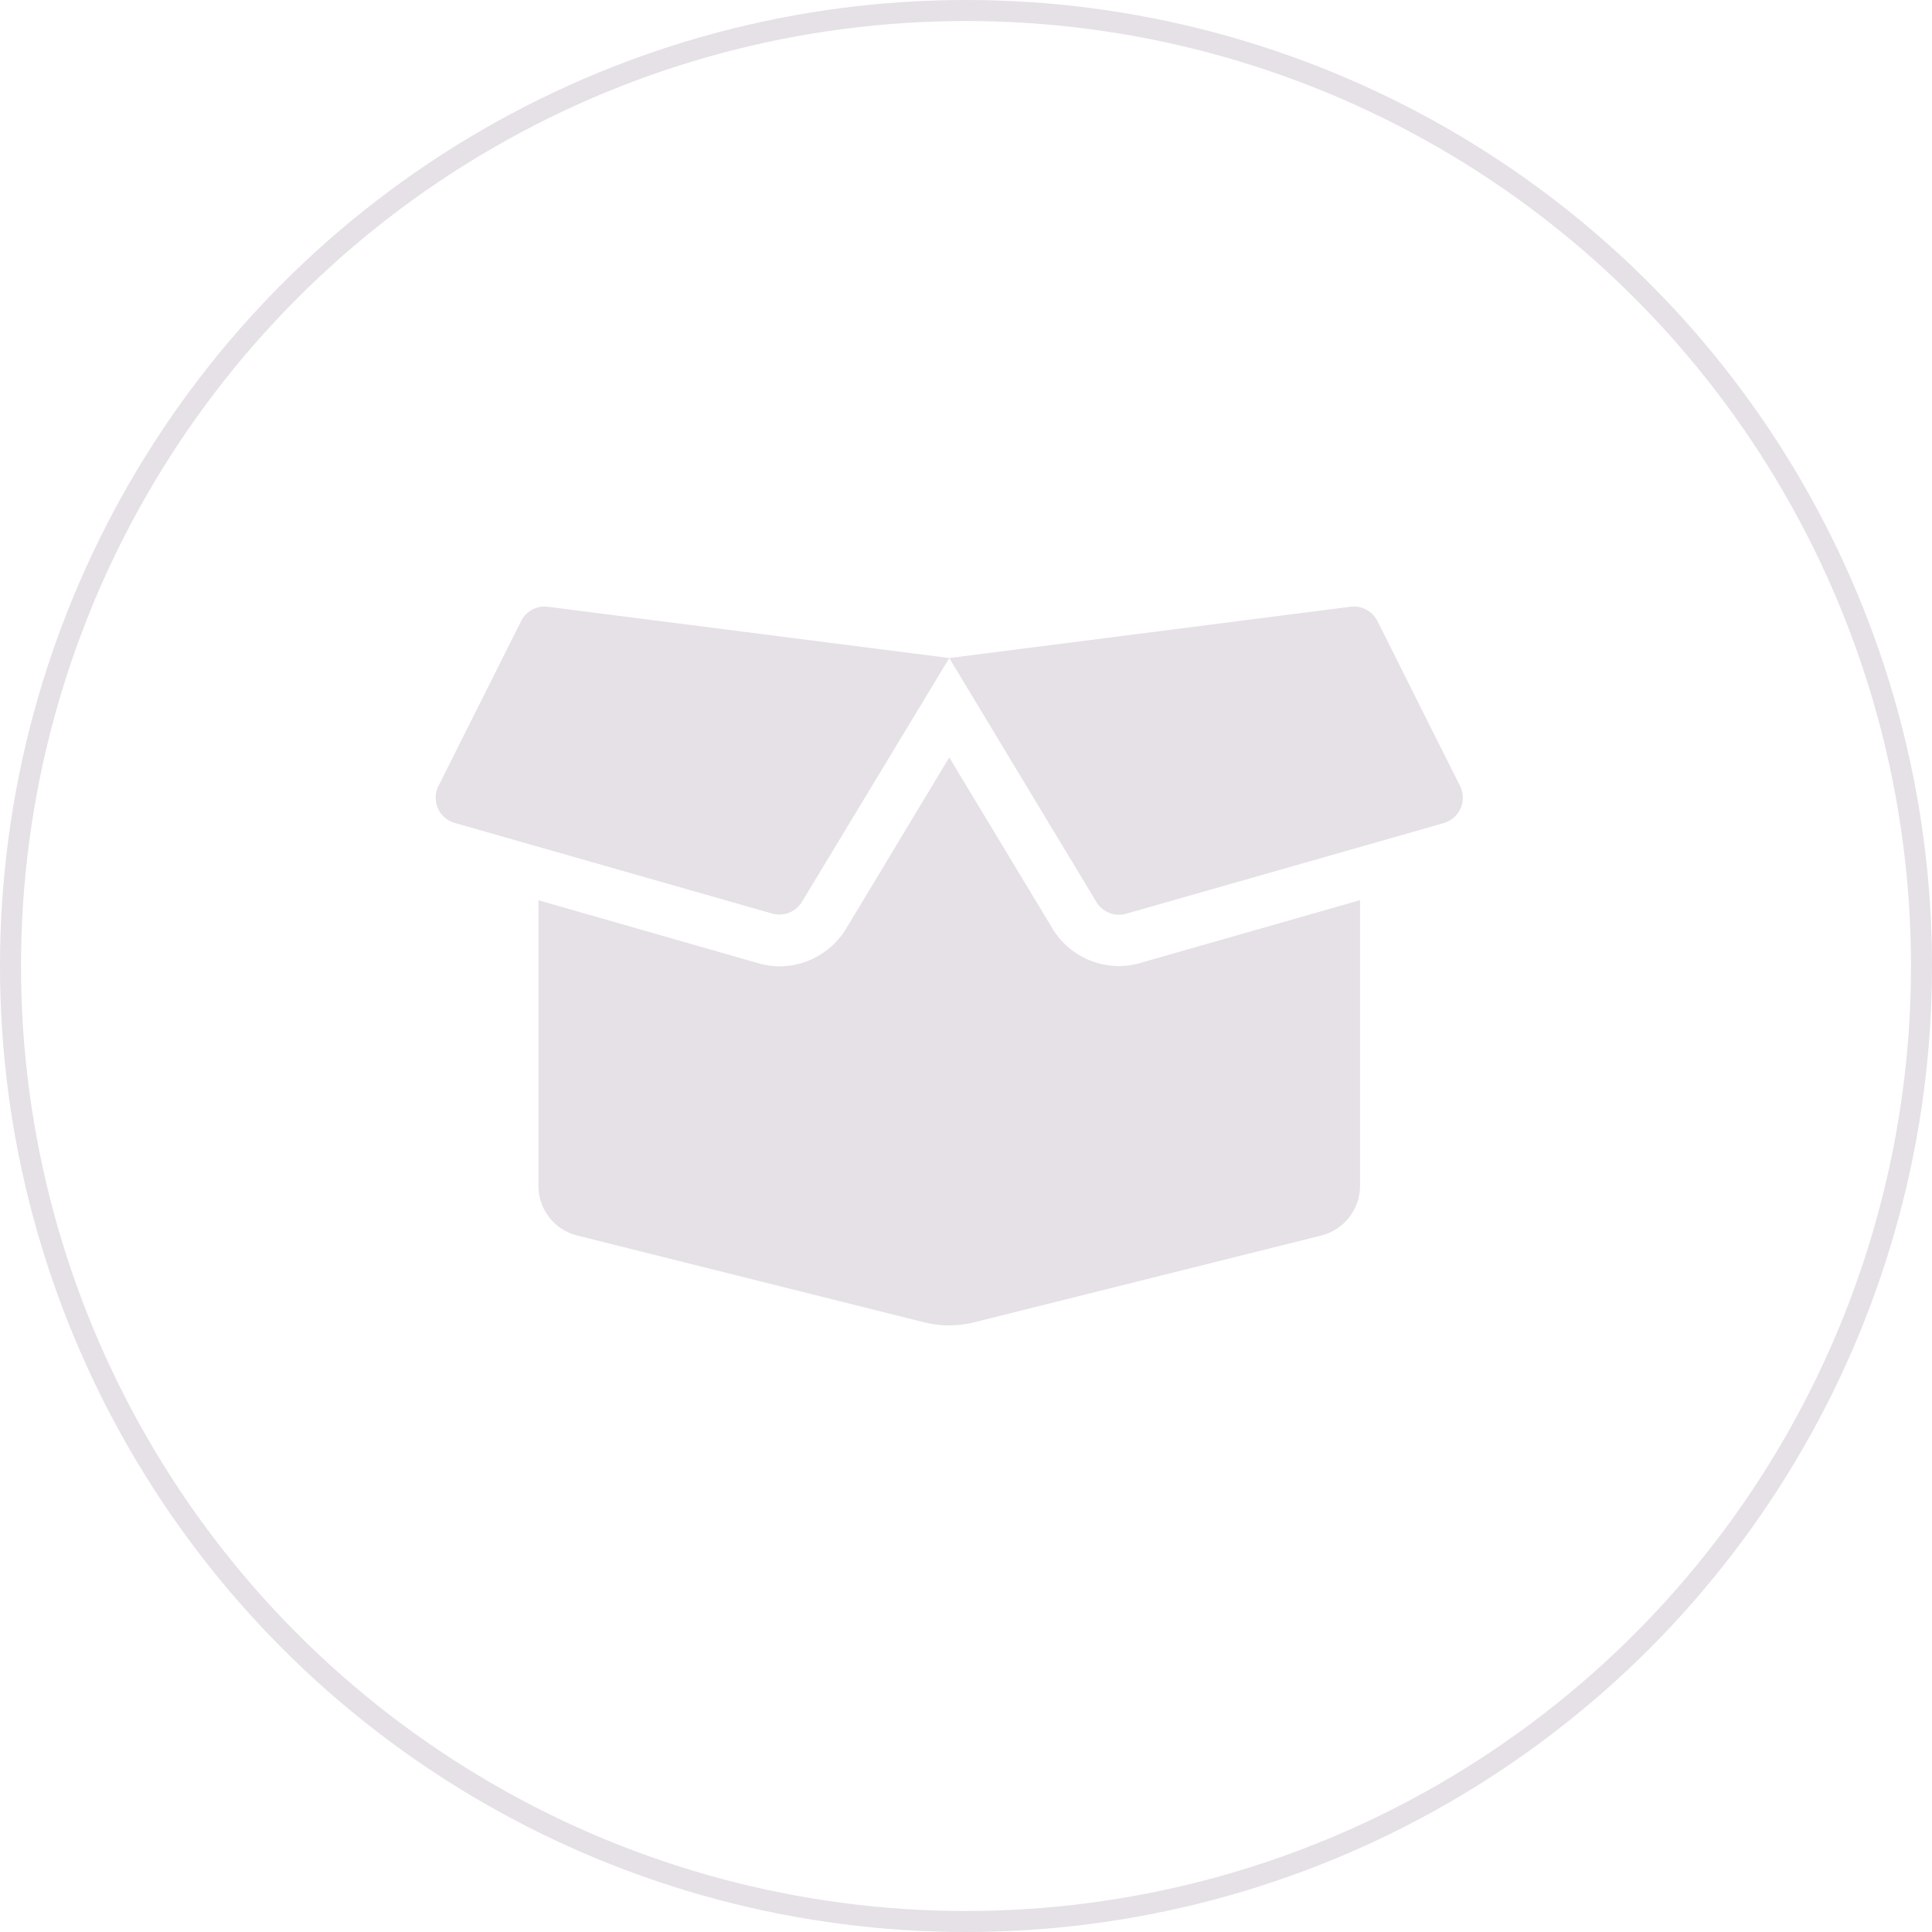
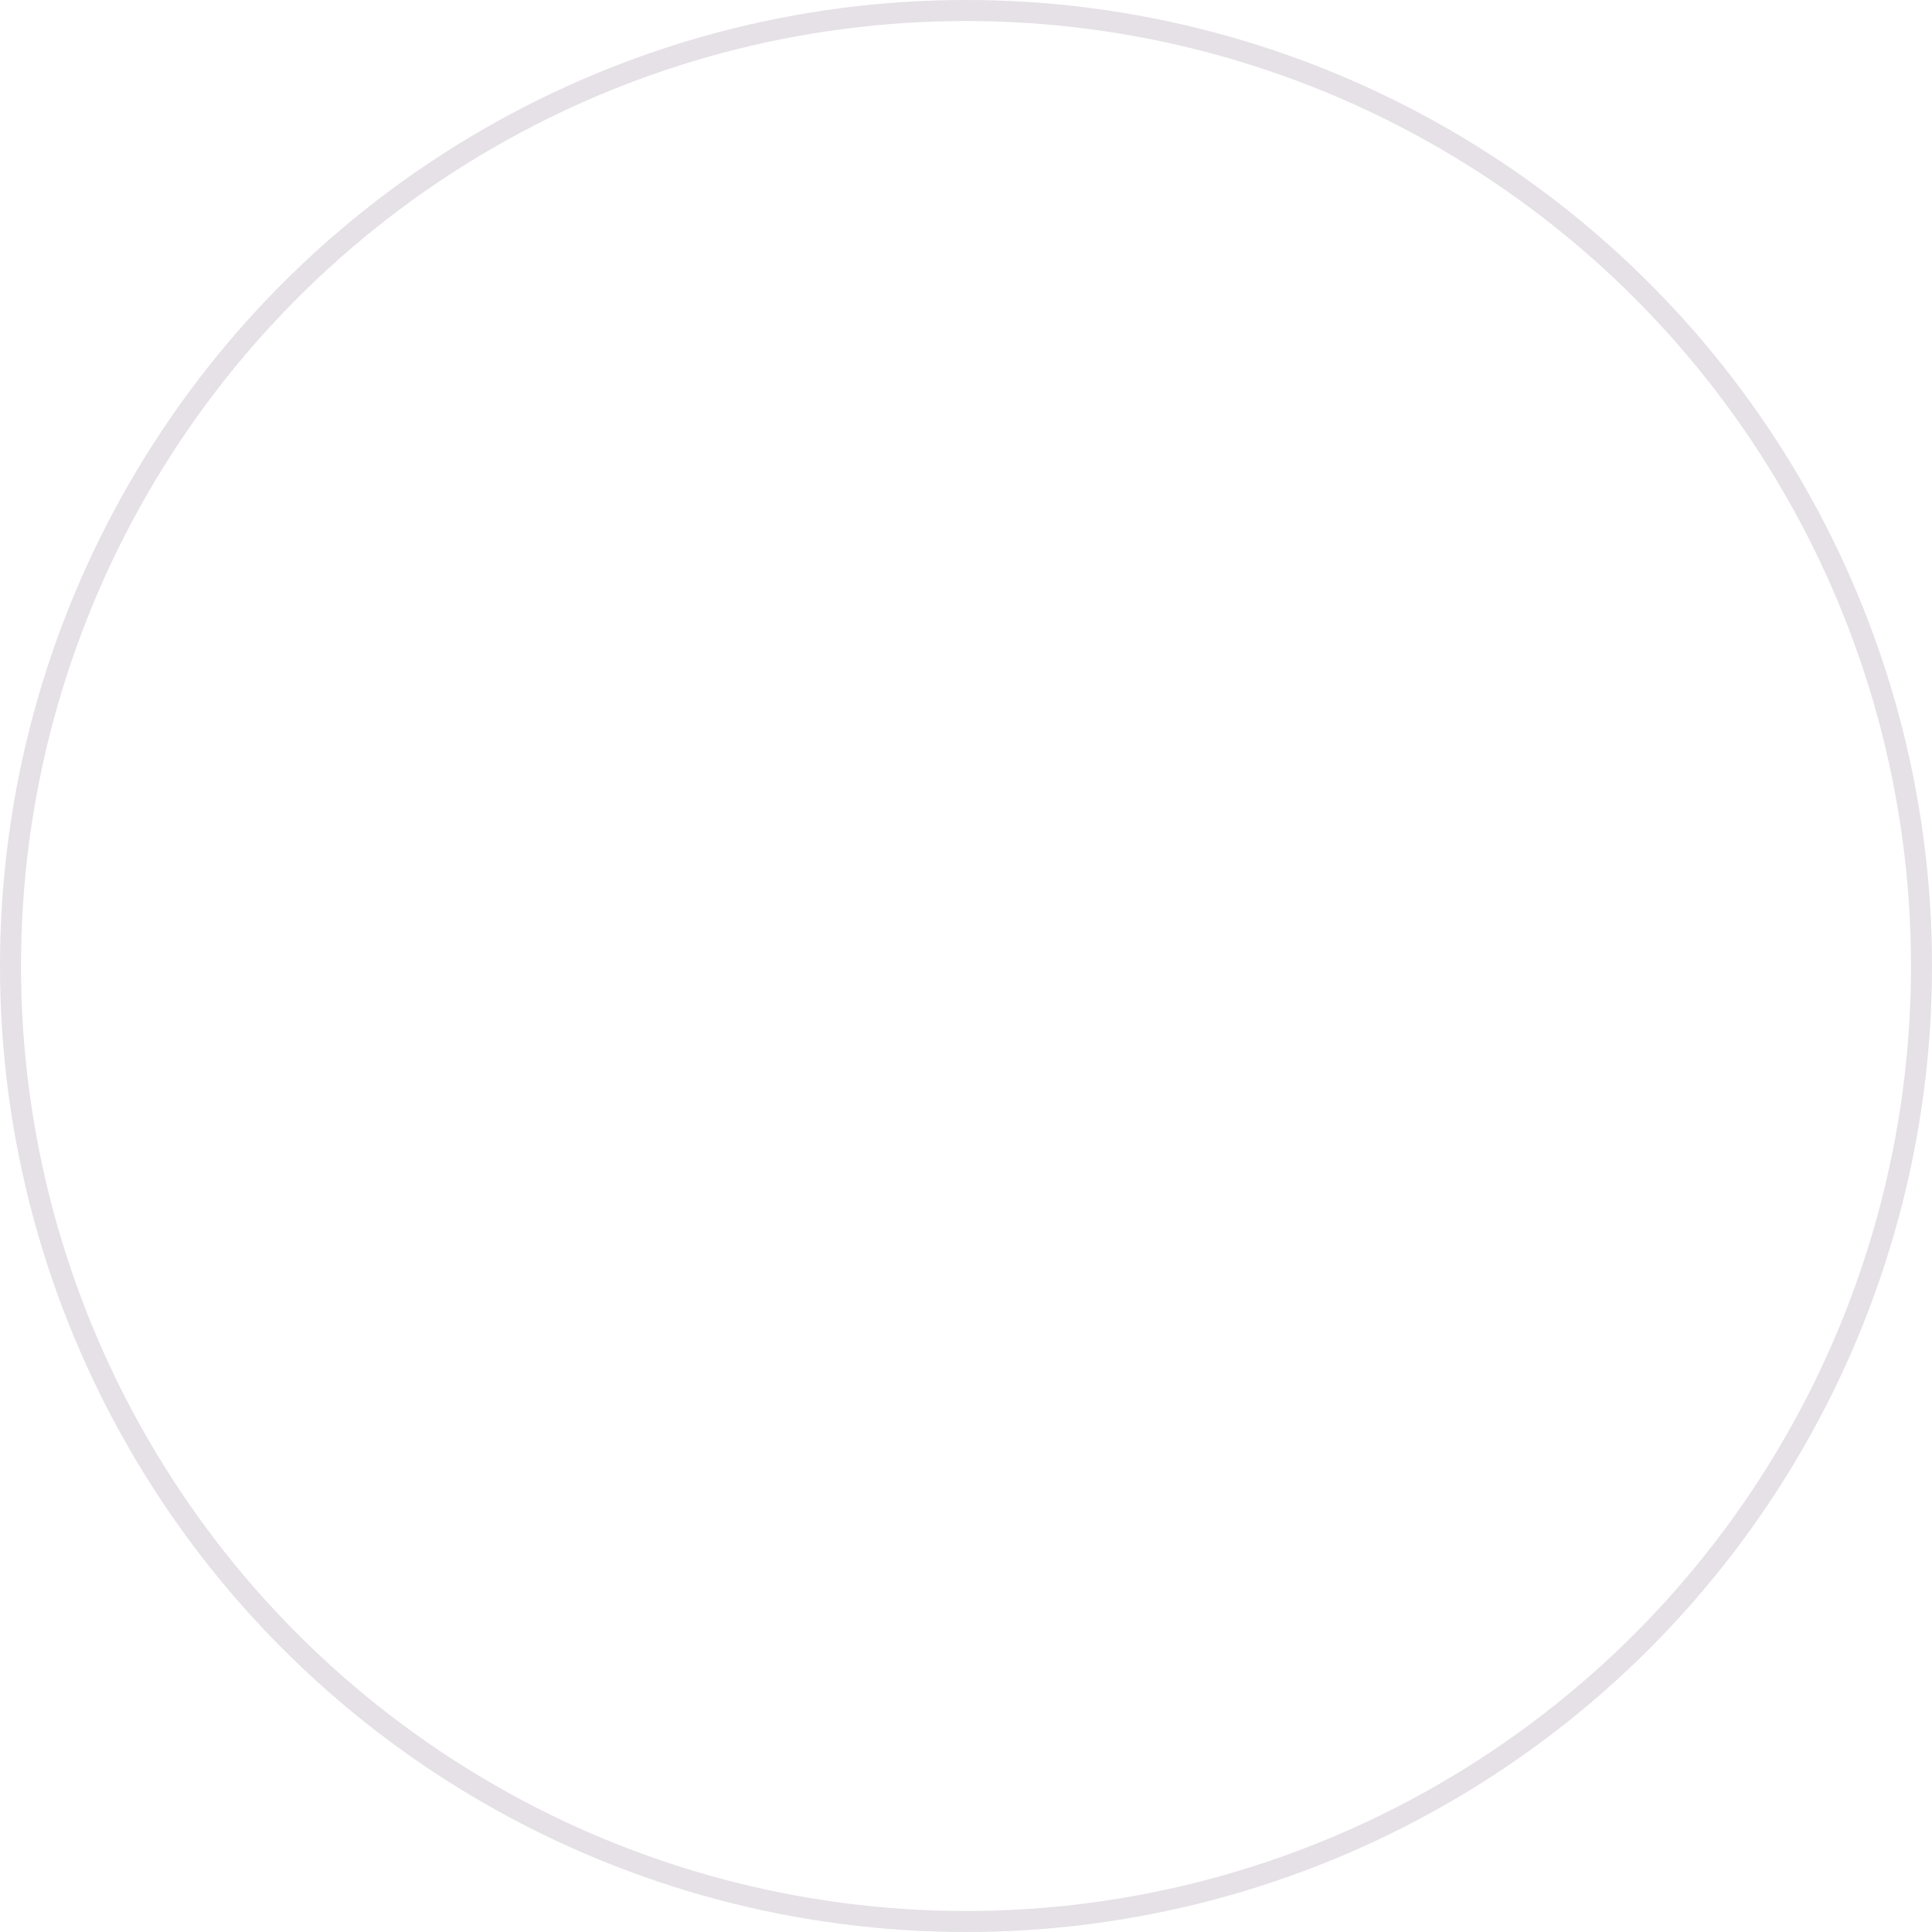
<svg xmlns="http://www.w3.org/2000/svg" width="92" height="92" viewBox="0 0 92 92">
  <g id="Grupo_398" data-name="Grupo 398" transform="translate(-0.326)">
    <g id="Elipse_10" data-name="Elipse 10" transform="translate(0.326)" fill="none" stroke="#e5e1e6" stroke-width="1">
-       <circle cx="46" cy="46" r="46" stroke="none" />
      <circle cx="46" cy="46" r="45.5" fill="none" />
    </g>
-     <path id="Icon_awesome-box-open" data-name="Icon awesome-box-open" d="M32.53,19.367a3.7,3.7,0,0,1-3.164-1.788L24.453,9.433l-4.906,8.146a3.717,3.717,0,0,1-3.171,1.8,3.515,3.515,0,0,1-1.016-.145l-10.469-3v13.6A2.437,2.437,0,0,0,6.74,32.2l16.521,4.134a4.967,4.967,0,0,0,2.369,0L42.166,32.2a2.451,2.451,0,0,0,1.849-2.369v-13.6L33.546,19.222A3.515,3.515,0,0,1,32.53,19.367Zm16.246-8.574L44.841,2.938a1.248,1.248,0,0,0-1.276-.68L24.453,4.7,31.46,16.318a1.256,1.256,0,0,0,1.414.558L48,12.559a1.259,1.259,0,0,0,.779-1.765ZM4.066,2.938.13,10.793A1.246,1.246,0,0,0,.9,12.551l15.123,4.317a1.256,1.256,0,0,0,1.414-.558L24.453,4.7,5.334,2.258a1.249,1.249,0,0,0-1.268.68Z" transform="translate(21.076 26.635)" fill="#e5e1e6" />
  </g>
</svg>